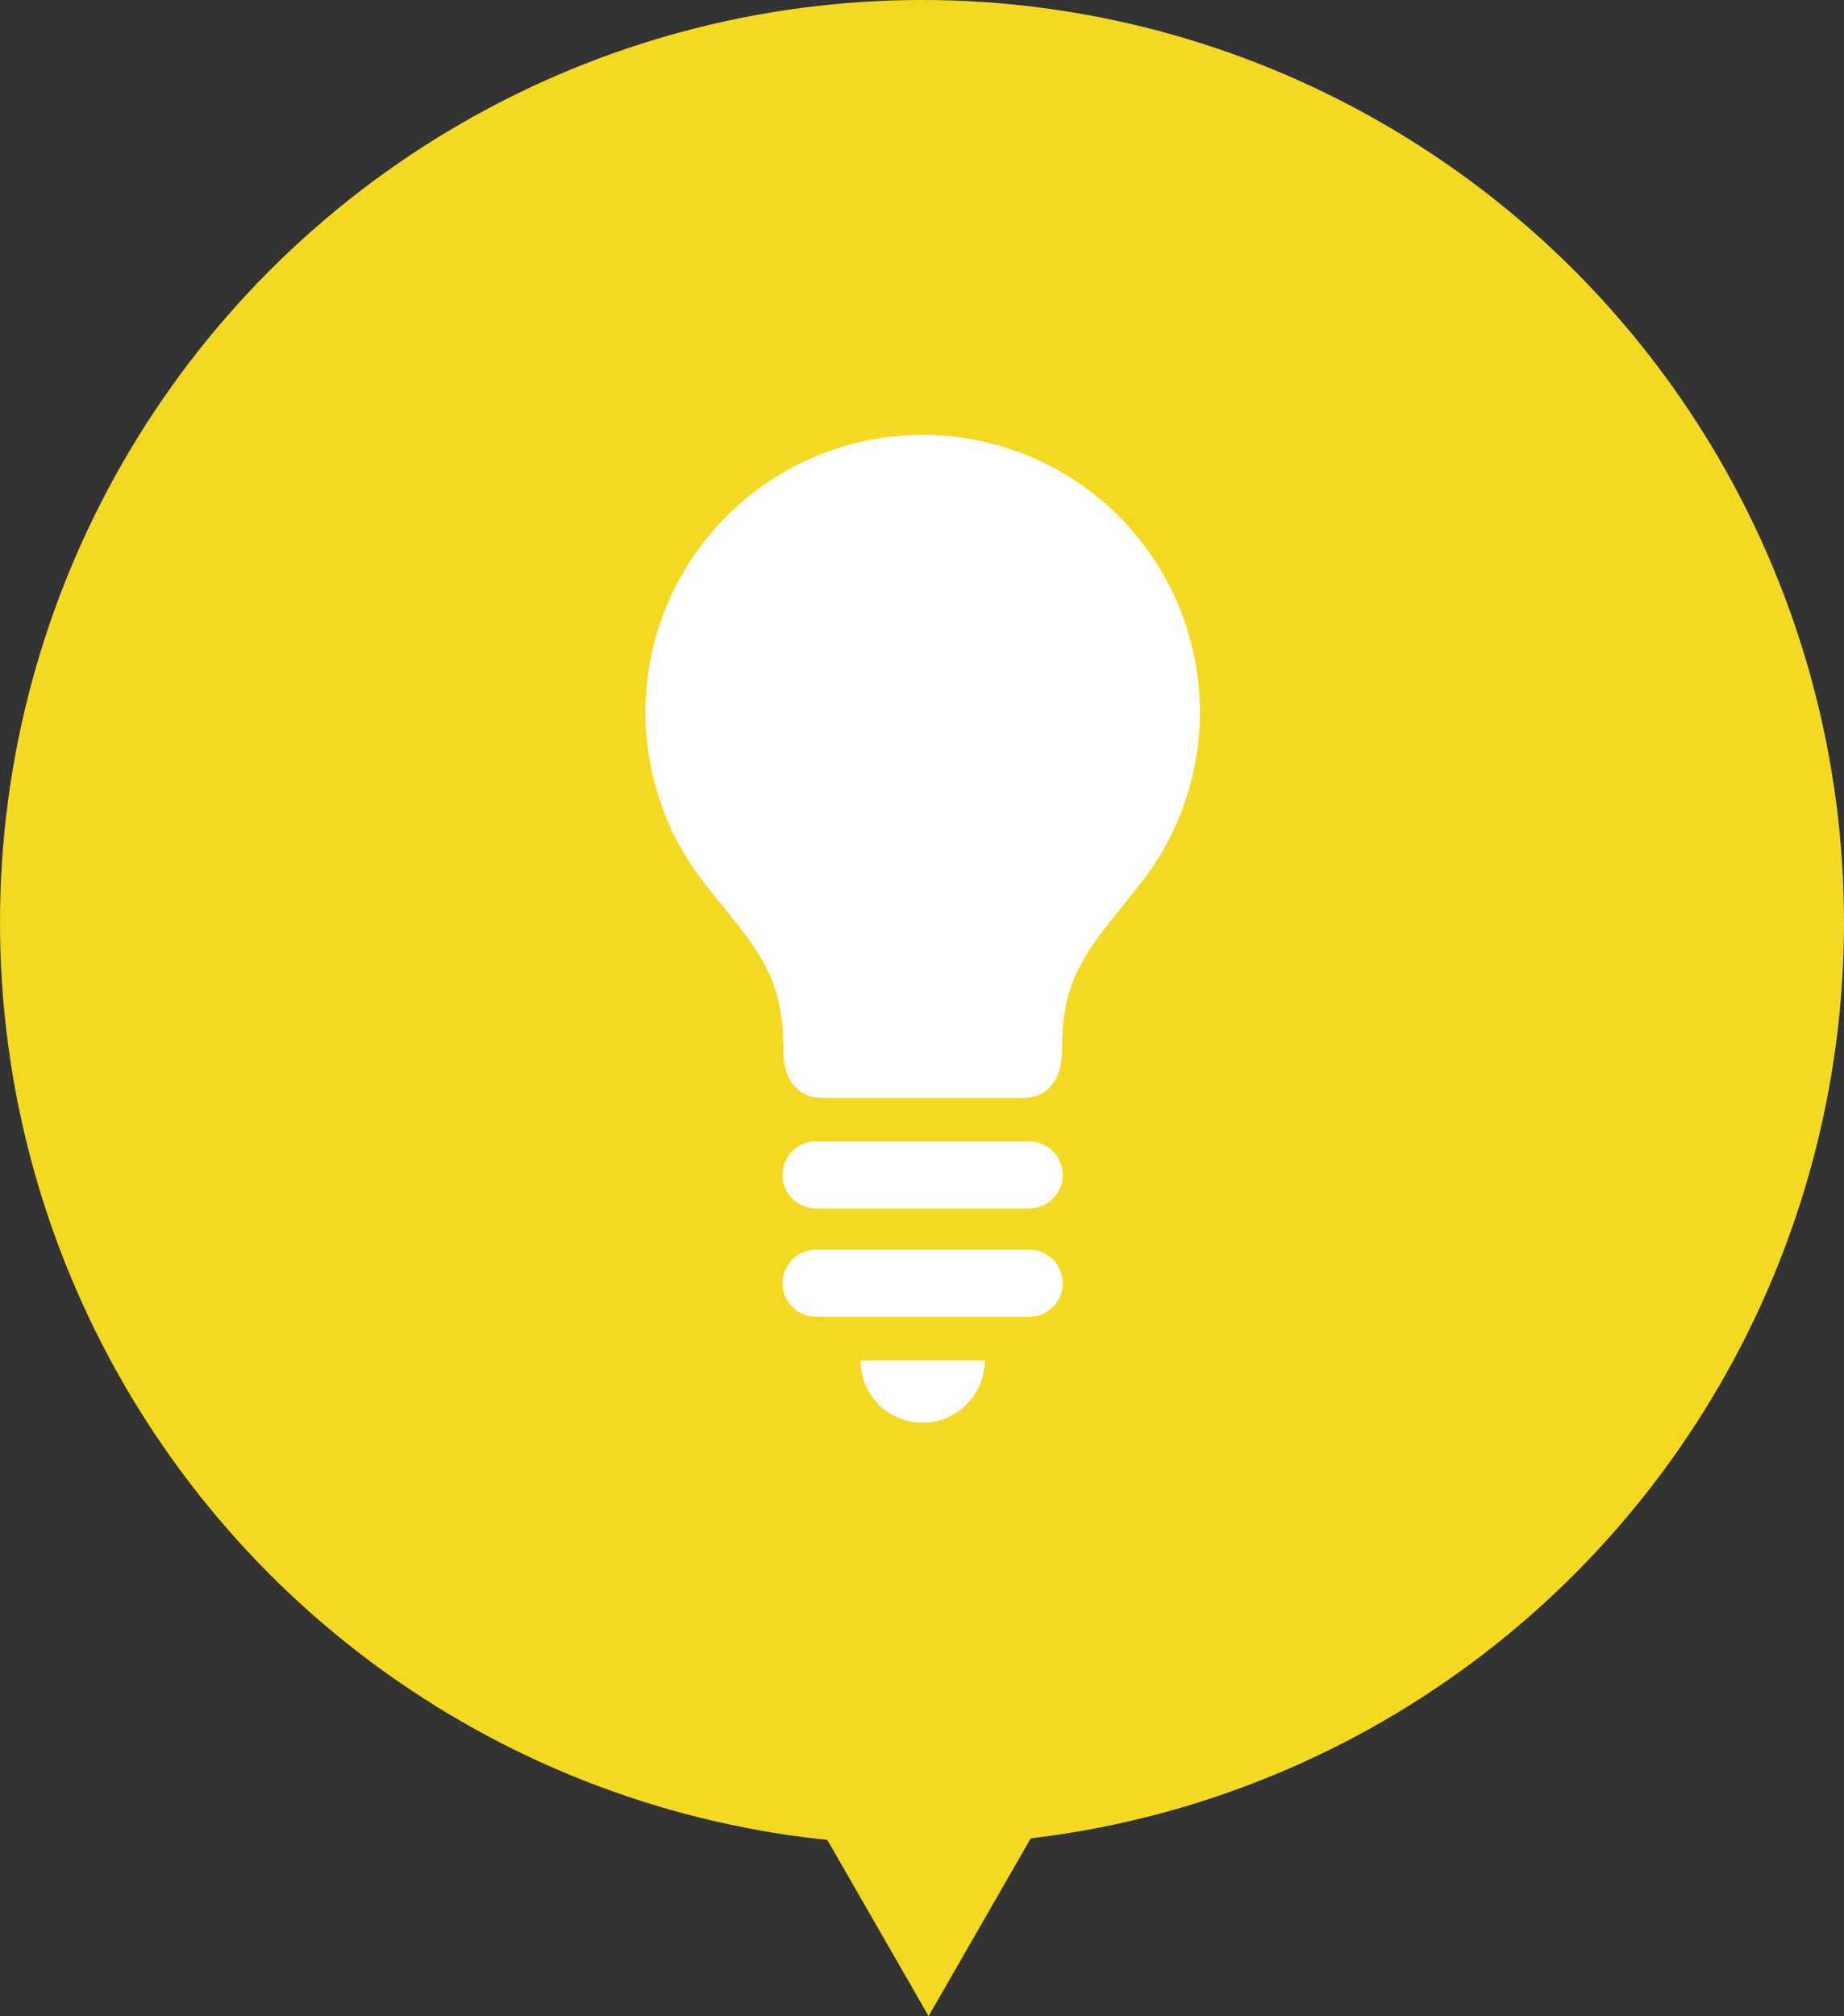
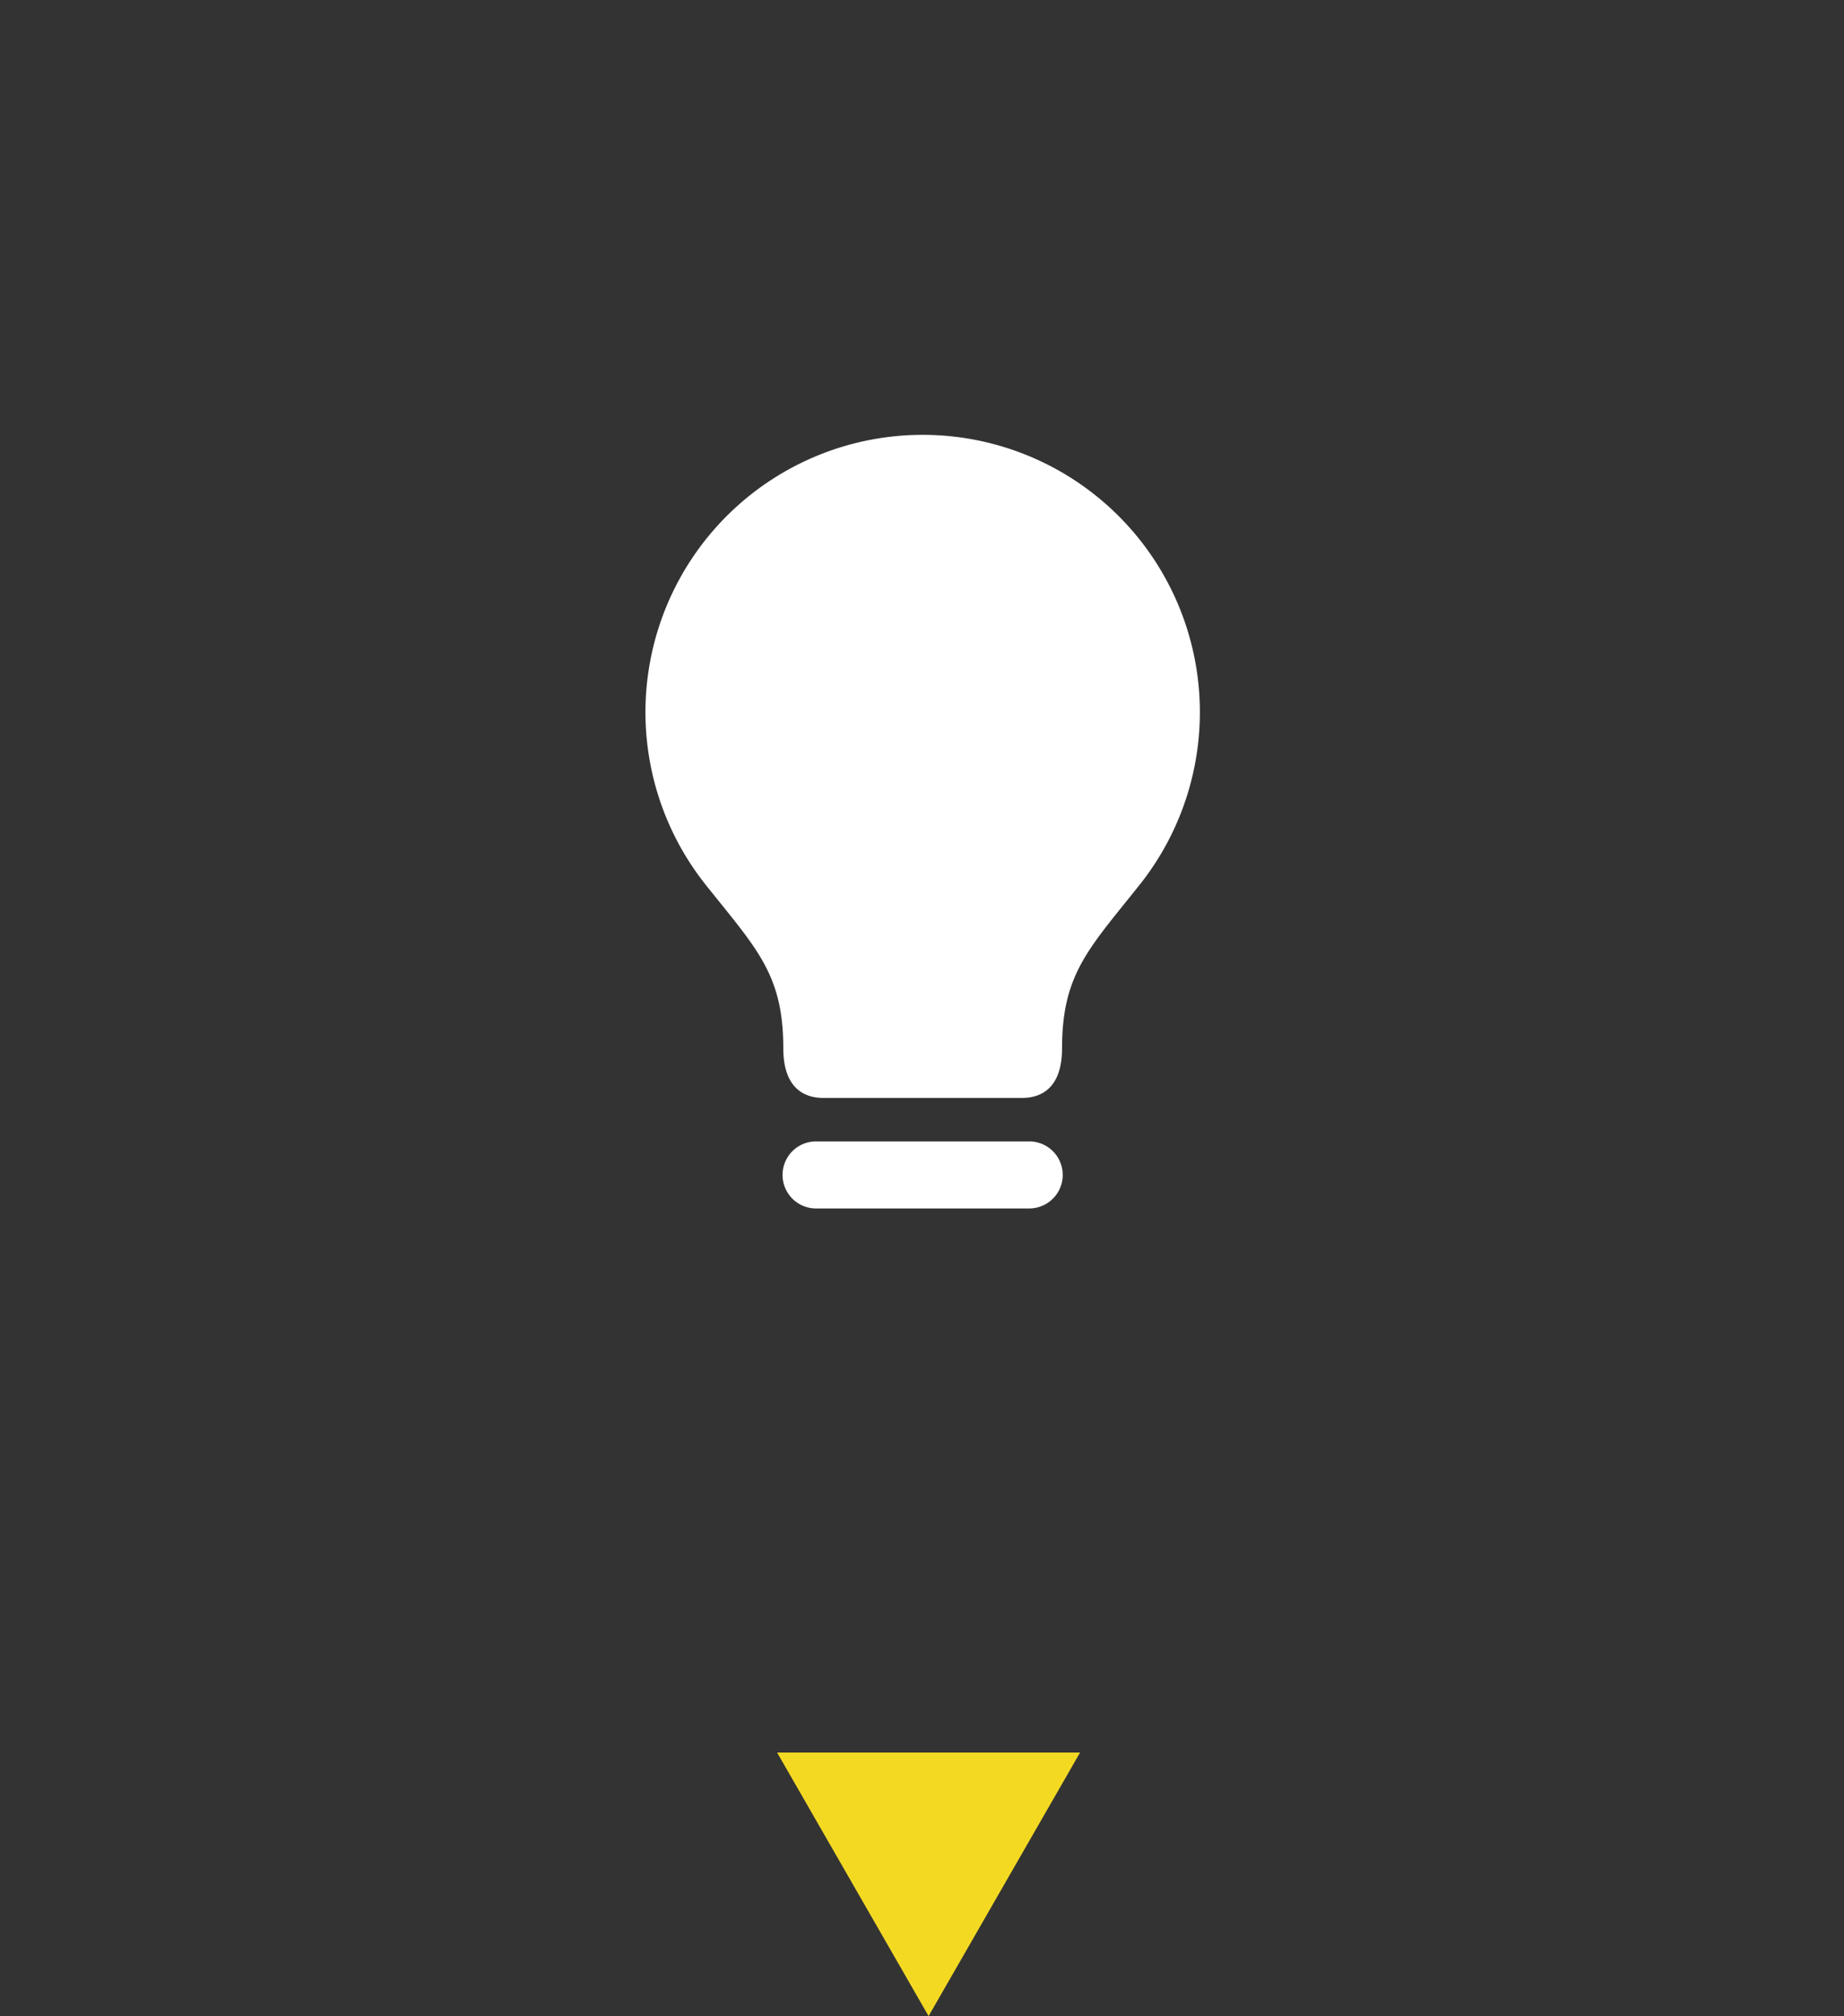
<svg xmlns="http://www.w3.org/2000/svg" width="140" height="153" viewBox="0 0 140 153">
  <rect x="0" y="0" width="140" height="153" fill="#333333" stroke="none" />
  <g id="グループ_748" data-name="グループ 748" transform="translate(-264 -155)">
-     <circle id="楕円形_114" data-name="楕円形 114" cx="70" cy="70" r="70" transform="translate(264 155)" fill="#f4d923" />
    <path id="多角形_20" data-name="多角形 20" d="M11.5,0,23,20H0Z" transform="translate(346 308) rotate(180)" fill="#f4d923" />
    <g id="無料の電球アイコン" transform="translate(200.75 188)">
-       <path id="パス_4180" data-name="パス 4180" d="M133.3,0a21.047,21.047,0,0,0-16.471,34.148c3.855,4.841,5.891,6.769,5.891,12.411,0,2.587,1.176,3.763,3.056,3.763h15.048c1.883,0,3.059-1.176,3.059-3.763,0-5.641,2.034-7.57,5.889-12.411A21.047,21.047,0,0,0,133.3,0Z" fill="#fff" />
-       <path id="パス_4181" data-name="パス 4181" d="M228.5,484.5a4.717,4.717,0,0,0,4.717-4.717h-9.435A4.717,4.717,0,0,0,228.5,484.5Z" transform="translate(-95.201 -409.535)" fill="#fff" />
+       <path id="パス_4180" data-name="パス 4180" d="M133.3,0a21.047,21.047,0,0,0-16.471,34.148c3.855,4.841,5.891,6.769,5.891,12.411,0,2.587,1.176,3.763,3.056,3.763h15.048c1.883,0,3.059-1.176,3.059-3.763,0-5.641,2.034-7.57,5.889-12.411A21.047,21.047,0,0,0,133.3,0" fill="#fff" />
      <path id="パス_4182" data-name="パス 4182" d="M202.1,366.219H185.919a2.545,2.545,0,0,0,0,5.09H202.1a2.545,2.545,0,1,0,0-5.09Z" transform="translate(-60.711 -312.6)" fill="#fff" />
-       <path id="パス_4183" data-name="パス 4183" d="M202.1,422.344H185.919a2.546,2.546,0,0,0,0,5.092H202.1a2.546,2.546,0,1,0,0-5.092Z" transform="translate(-60.711 -360.507)" fill="#fff" />
    </g>
  </g>
</svg>